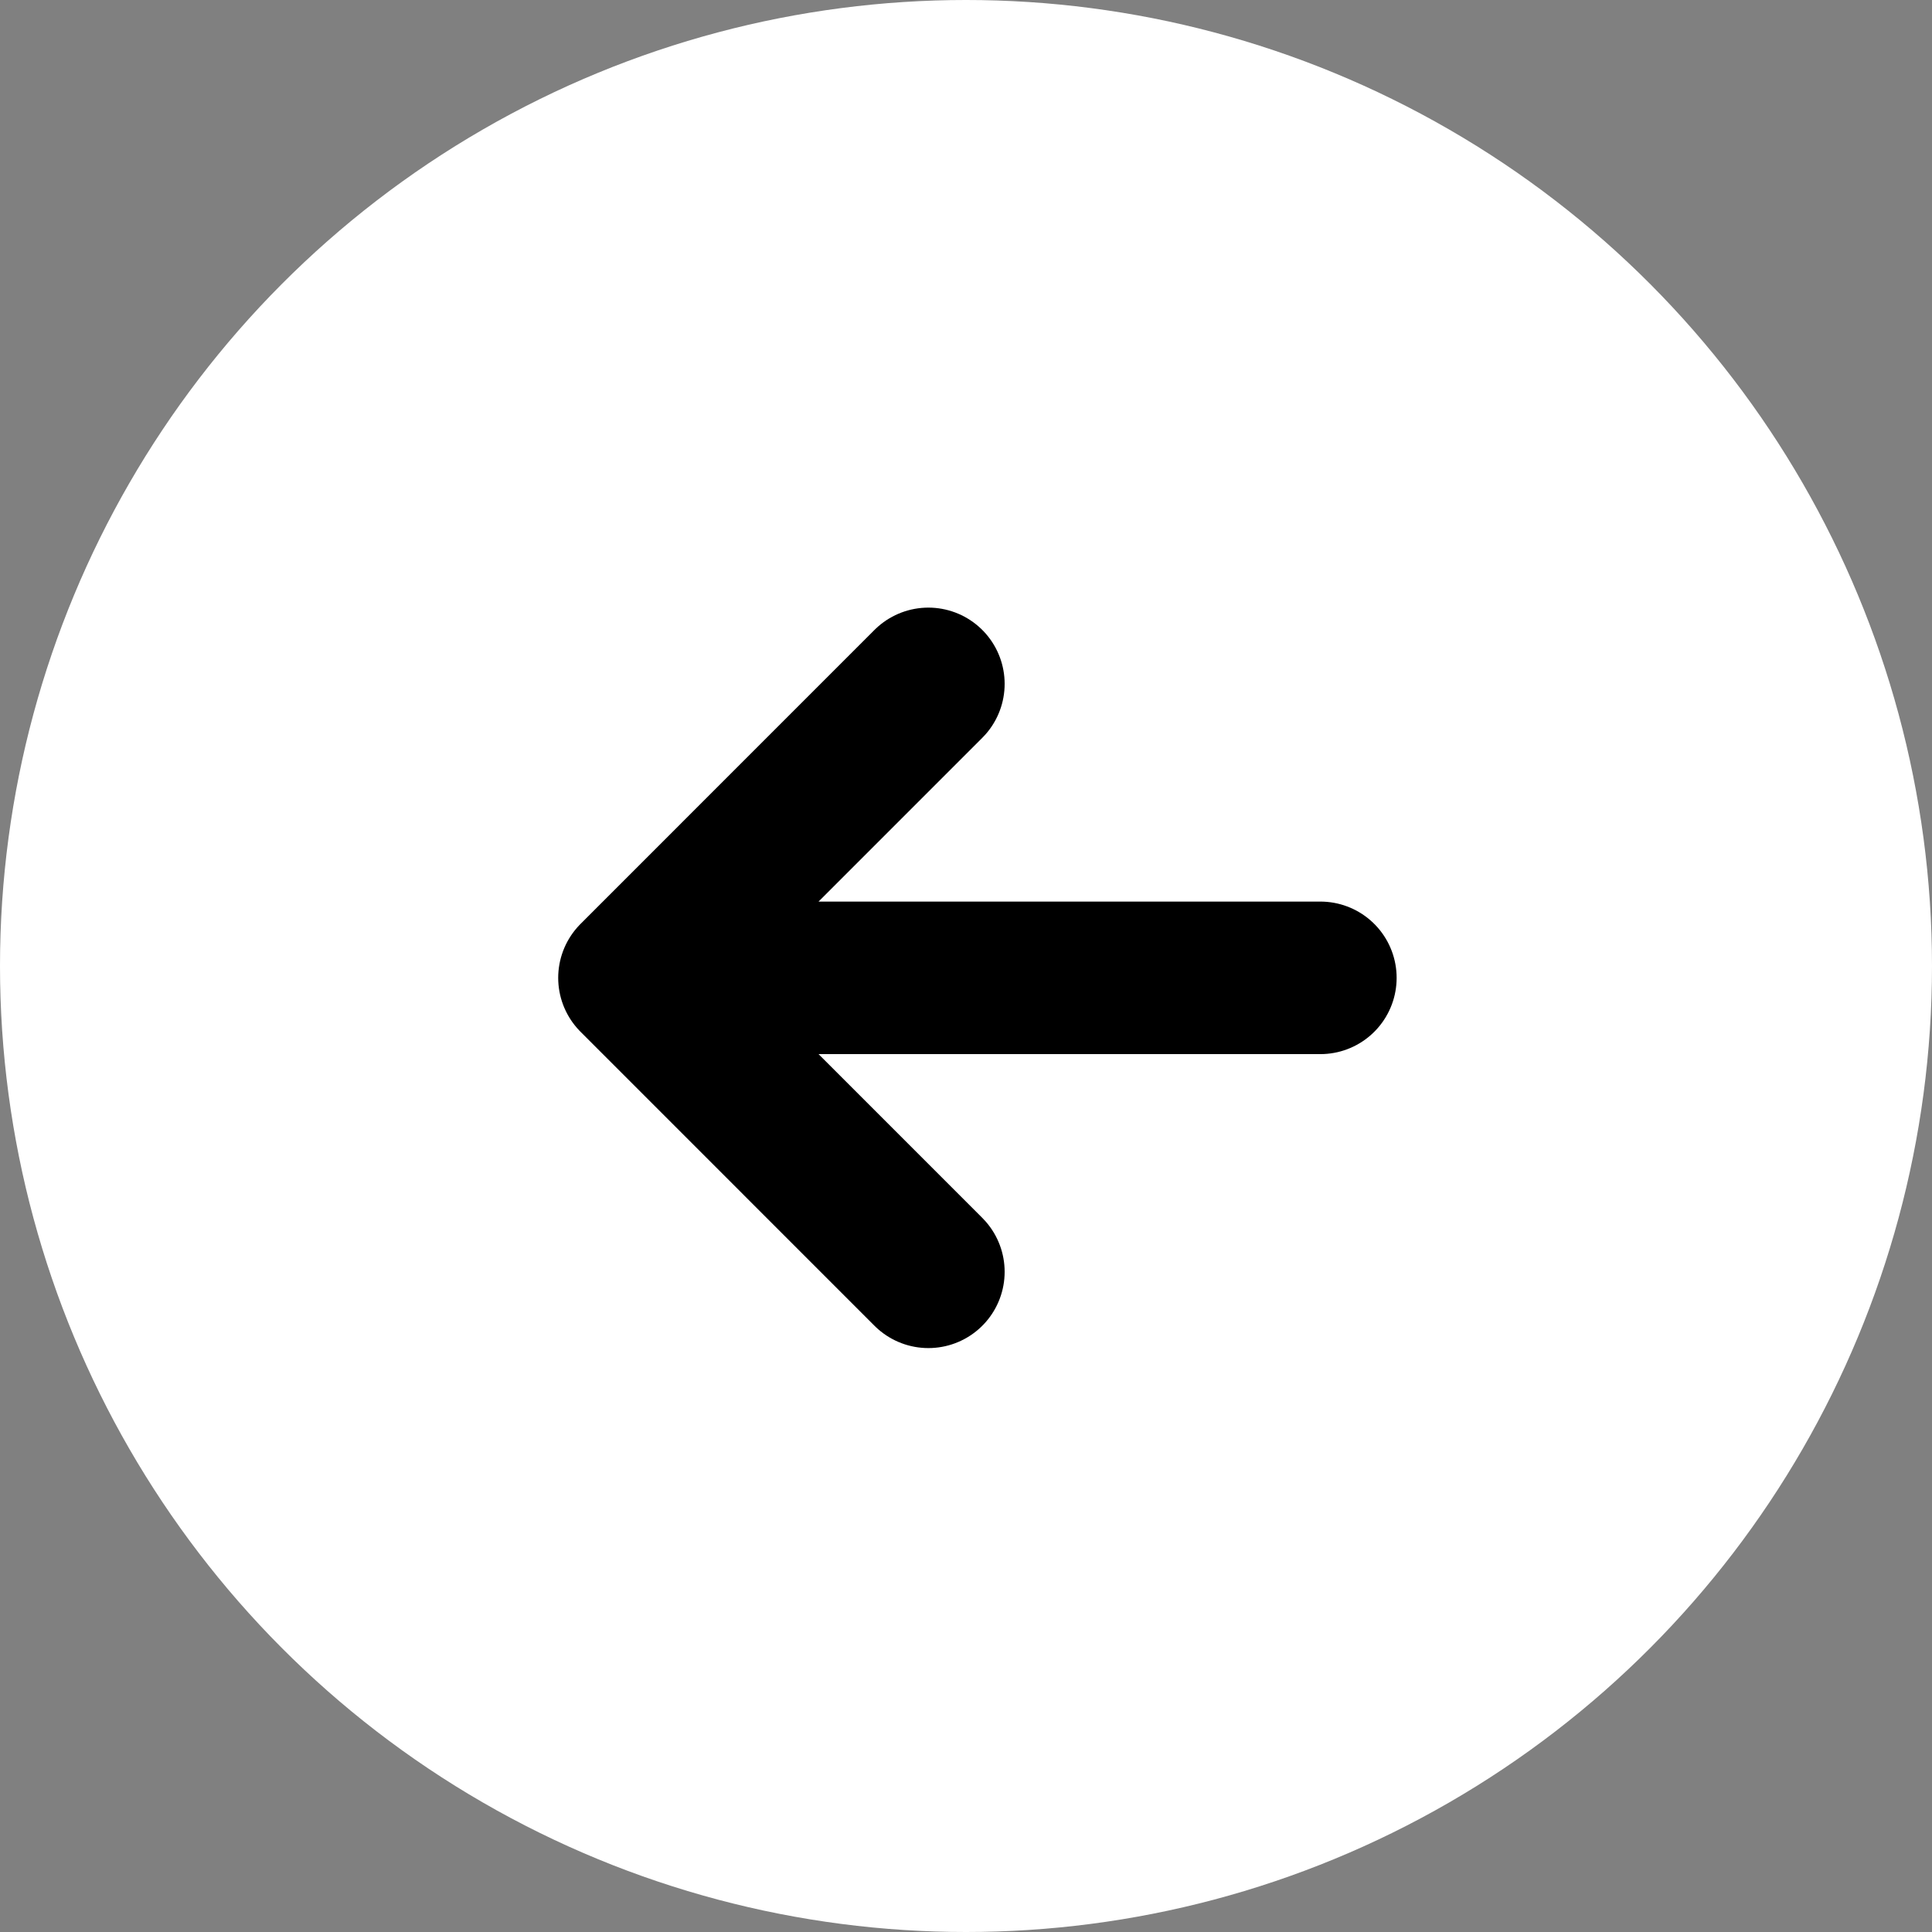
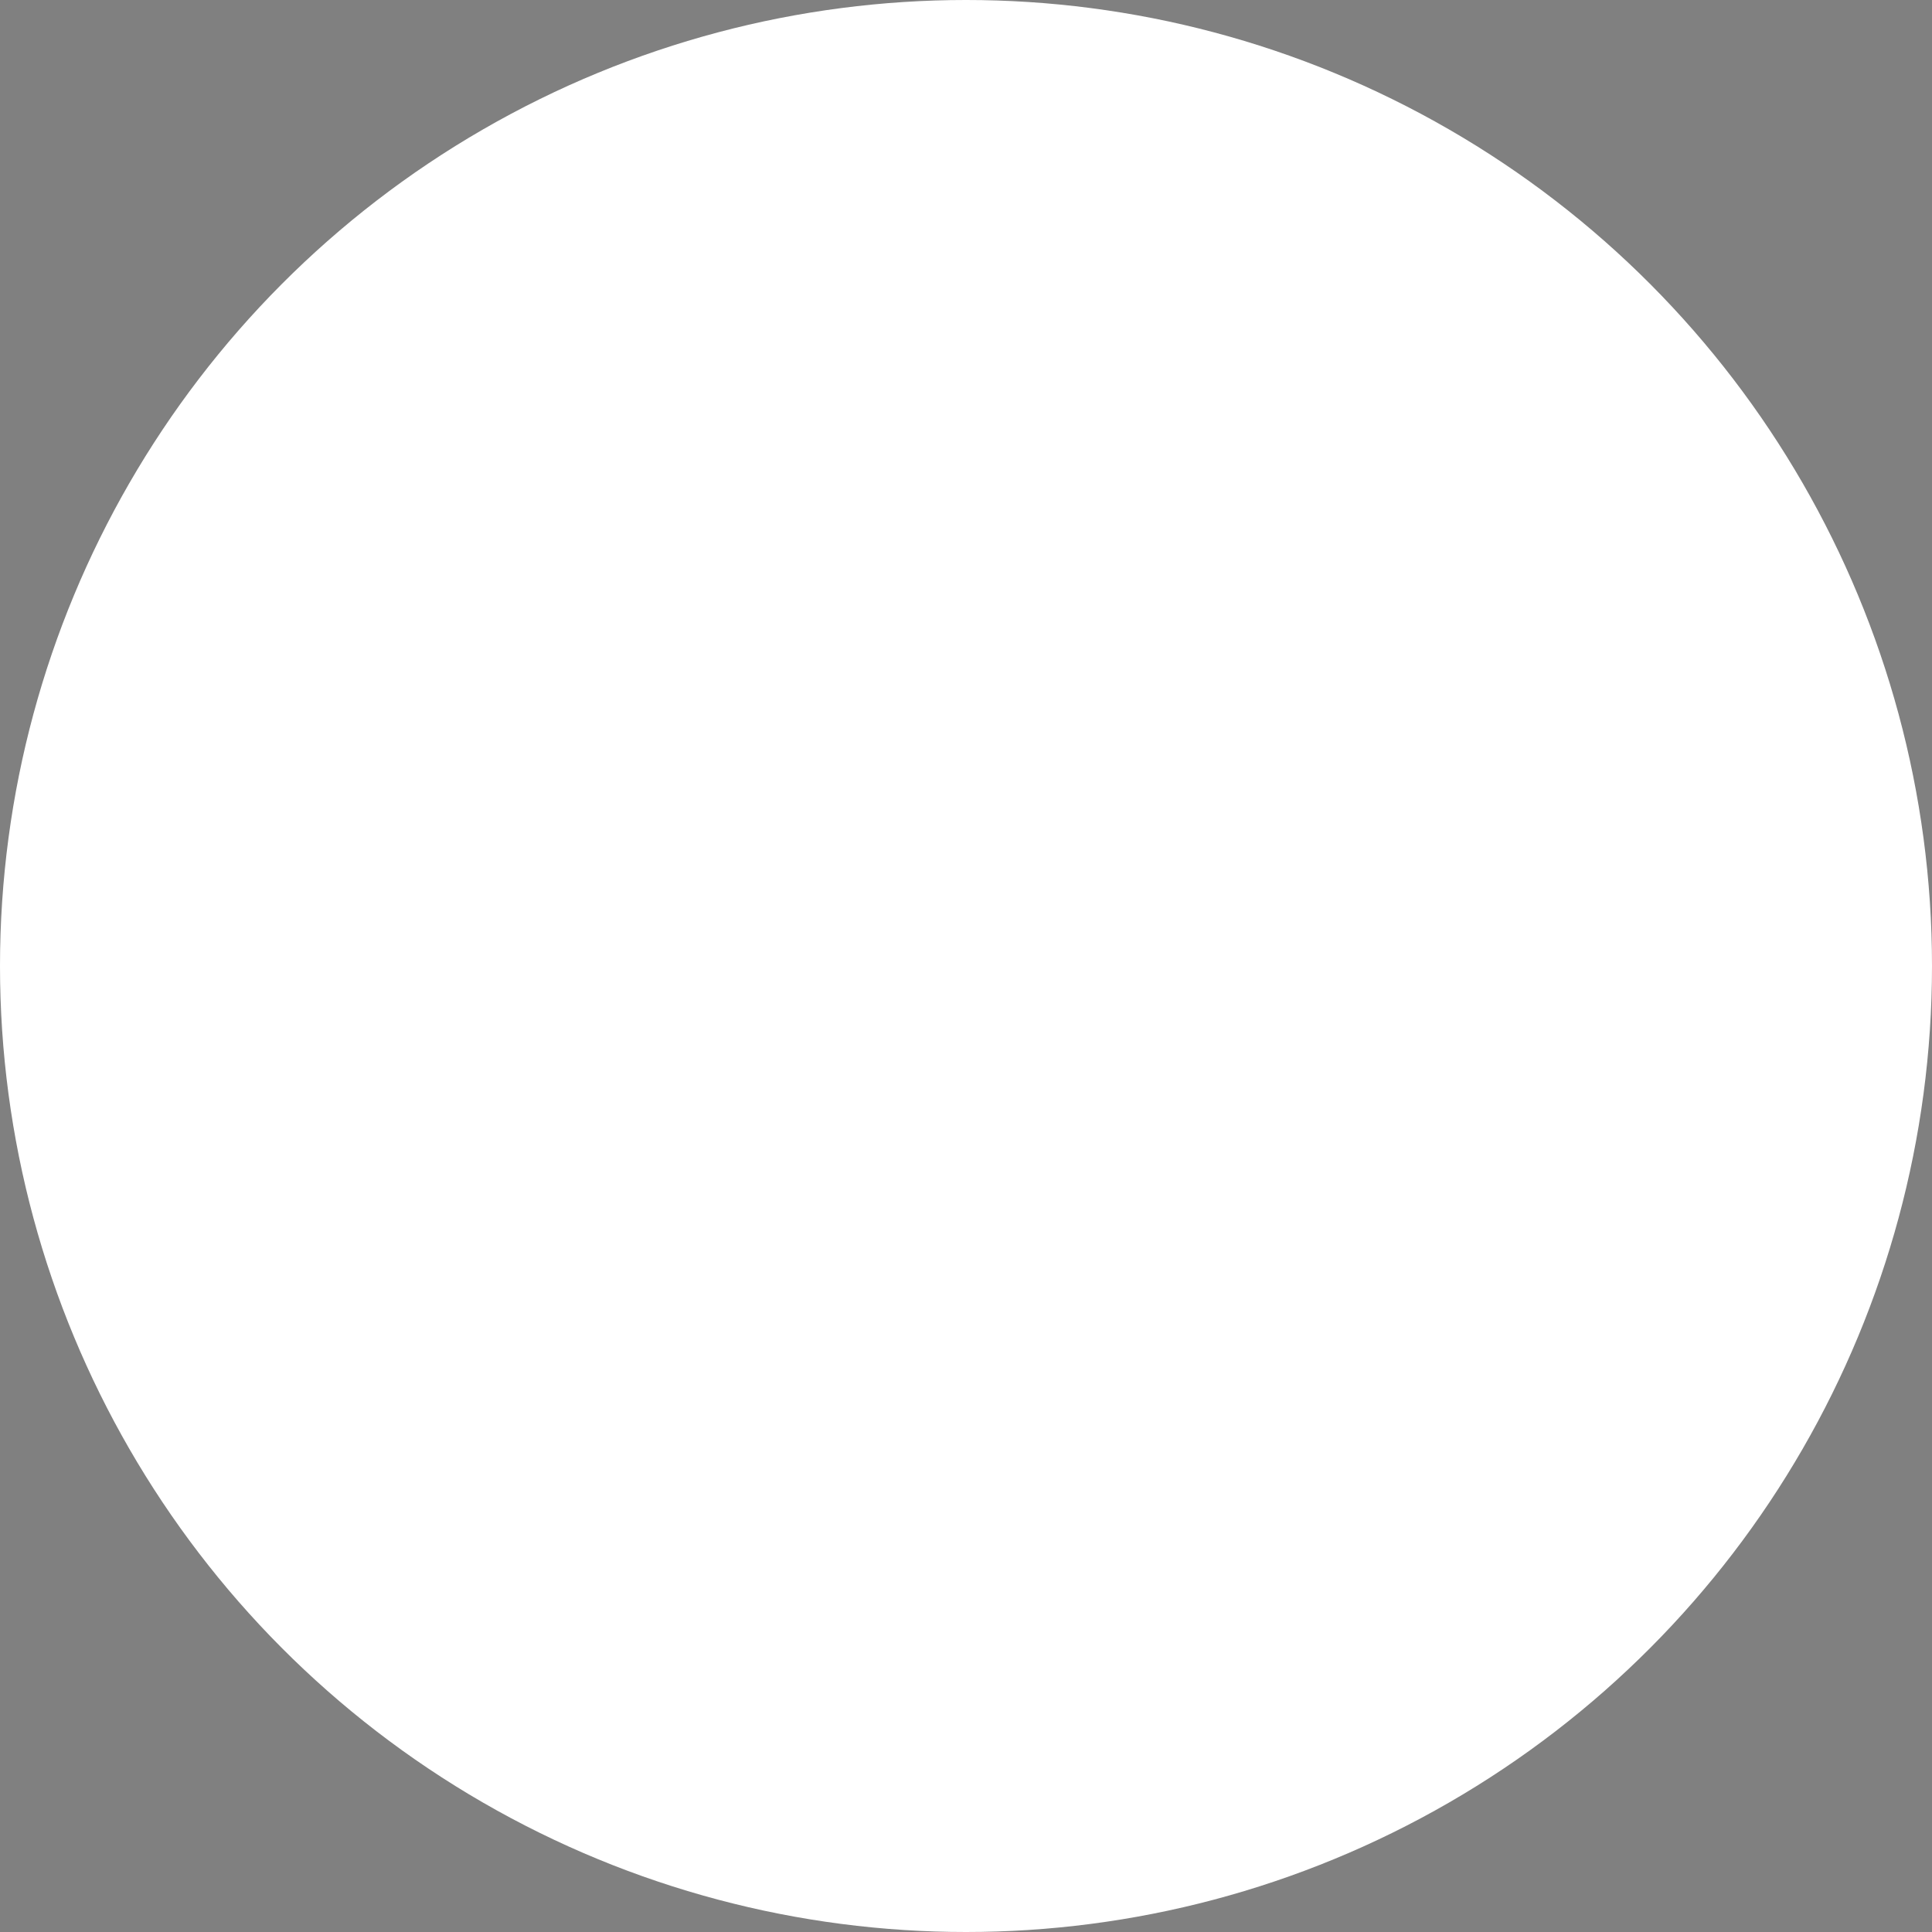
<svg xmlns="http://www.w3.org/2000/svg" width="38" height="38" viewBox="0 0 38 38" fill="none">
  <rect x="0" y="0" width="38" height="38" fill="#808080" stroke="none" />
  <circle cx="19" cy="19" r="19" fill="white" />
-   <path d="M12.479 19.233L18.26 13.451L12.479 19.233ZM12.479 19.233L18.26 25.015L12.479 19.233ZM12.479 19.233H25.97H12.479Z" fill="black" stroke="black" stroke-width="3" stroke-linecap="round" stroke-linejoin="round" />
</svg>